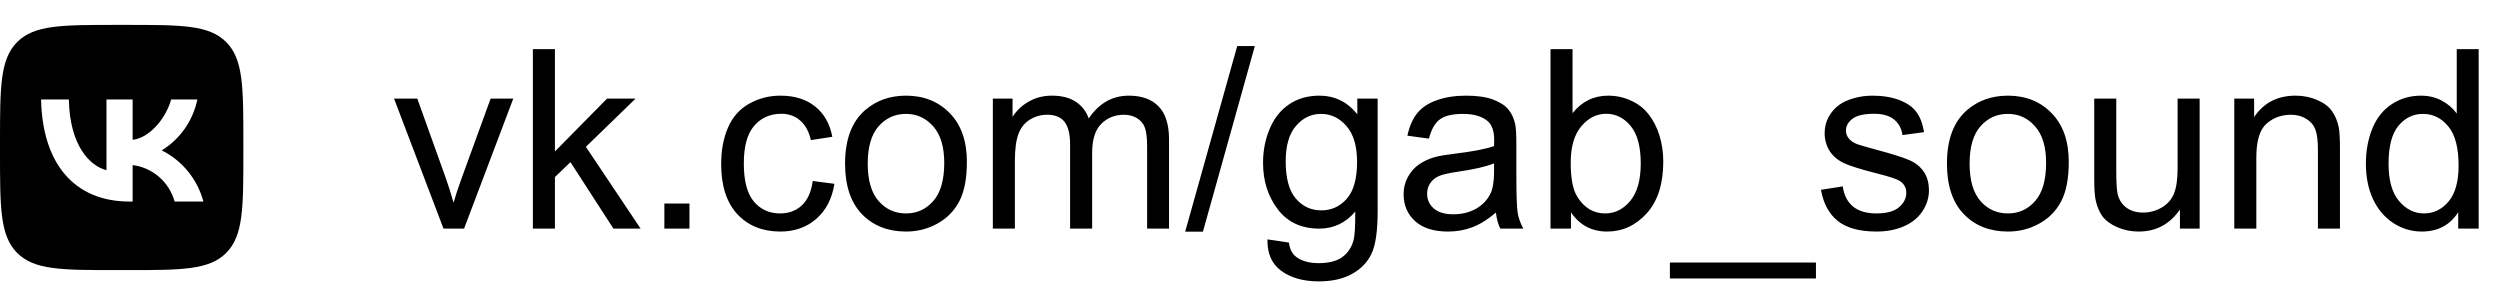
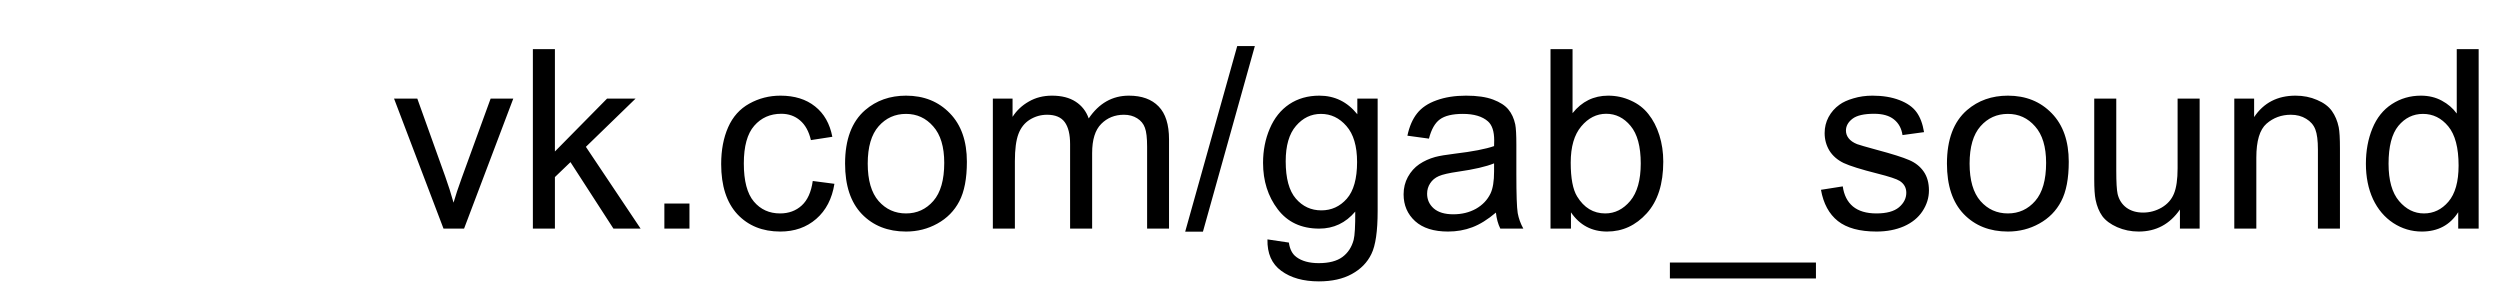
<svg xmlns="http://www.w3.org/2000/svg" width="339" height="39" viewBox="0 0 339 39" fill="none">
  <path d="M60.139 31L53.432 13.369H56.586L60.371 23.928C60.781 25.068 61.157 26.252 61.5 27.48C61.766 26.551 62.136 25.433 62.612 24.127L66.53 13.369H69.602L62.928 31H60.139ZM72.258 31V6.662H75.246V20.541L82.318 13.369H86.186L79.446 19.91L86.867 31H83.182L77.355 21.985L75.246 24.011V31H72.258ZM90.088 31V27.597H93.491V31H90.088ZM110.209 24.542L113.147 24.924C112.826 26.949 112.002 28.537 110.674 29.689C109.357 30.828 107.735 31.398 105.81 31.398C103.397 31.398 101.454 30.613 99.982 29.041C98.522 27.458 97.791 25.195 97.791 22.251C97.791 20.347 98.106 18.682 98.737 17.254C99.368 15.826 100.326 14.758 101.609 14.05C102.904 13.33 104.31 12.971 105.826 12.971C107.741 12.971 109.307 13.458 110.524 14.432C111.742 15.395 112.522 16.767 112.865 18.549L109.96 18.997C109.683 17.813 109.191 16.922 108.482 16.324C107.785 15.727 106.938 15.428 105.942 15.428C104.437 15.428 103.214 15.97 102.273 17.055C101.333 18.128 100.862 19.833 100.862 22.168C100.862 24.537 101.316 26.258 102.224 27.331C103.131 28.405 104.315 28.941 105.776 28.941C106.95 28.941 107.929 28.582 108.715 27.862C109.501 27.143 109.999 26.036 110.209 24.542ZM114.592 22.185C114.592 18.92 115.499 16.501 117.314 14.93C118.831 13.624 120.679 12.971 122.859 12.971C125.283 12.971 127.264 13.768 128.803 15.361C130.341 16.944 131.11 19.135 131.11 21.936C131.11 24.204 130.767 25.992 130.081 27.298C129.406 28.593 128.415 29.6 127.109 30.319C125.814 31.039 124.398 31.398 122.859 31.398C120.391 31.398 118.394 30.607 116.866 29.024C115.35 27.442 114.592 25.162 114.592 22.185ZM117.663 22.185C117.663 24.442 118.156 26.136 119.141 27.265C120.126 28.383 121.365 28.941 122.859 28.941C124.342 28.941 125.576 28.377 126.562 27.248C127.547 26.119 128.039 24.398 128.039 22.085C128.039 19.905 127.541 18.256 126.545 17.138C125.56 16.009 124.331 15.444 122.859 15.444C121.365 15.444 120.126 16.003 119.141 17.121C118.156 18.239 117.663 19.927 117.663 22.185ZM134.63 31V13.369H137.303V15.843C137.856 14.979 138.592 14.288 139.511 13.768C140.429 13.236 141.475 12.971 142.648 12.971C143.954 12.971 145.022 13.242 145.853 13.784C146.694 14.326 147.286 15.085 147.629 16.059C149.023 14 150.839 12.971 153.074 12.971C154.823 12.971 156.168 13.458 157.108 14.432C158.049 15.395 158.52 16.883 158.52 18.898V31H155.548V19.894C155.548 18.698 155.448 17.84 155.249 17.32C155.061 16.789 154.712 16.363 154.203 16.042C153.694 15.721 153.096 15.56 152.41 15.56C151.171 15.56 150.141 15.976 149.322 16.806C148.503 17.625 148.094 18.942 148.094 20.757V31H145.105V19.545C145.105 18.217 144.862 17.221 144.375 16.557C143.888 15.893 143.091 15.56 141.984 15.56C141.143 15.56 140.363 15.782 139.644 16.225C138.935 16.667 138.421 17.315 138.1 18.167C137.779 19.019 137.618 20.248 137.618 21.852V31H134.63ZM160.711 31.415L167.767 6.247H170.157L163.118 31.415H160.711ZM171.867 32.461L174.772 32.893C174.894 33.789 175.232 34.442 175.785 34.852C176.527 35.405 177.539 35.682 178.823 35.682C180.207 35.682 181.275 35.405 182.027 34.852C182.78 34.298 183.289 33.523 183.555 32.527C183.71 31.919 183.782 30.64 183.771 28.692C182.465 30.231 180.838 31 178.89 31C176.466 31 174.59 30.126 173.262 28.377C171.934 26.628 171.27 24.531 171.27 22.085C171.27 20.403 171.574 18.853 172.183 17.436C172.791 16.009 173.671 14.908 174.822 14.133C175.984 13.358 177.346 12.971 178.906 12.971C180.987 12.971 182.702 13.812 184.053 15.494V13.369H186.809V28.609C186.809 31.354 186.526 33.297 185.962 34.437C185.409 35.588 184.523 36.495 183.306 37.159C182.099 37.823 180.611 38.155 178.84 38.155C176.737 38.155 175.038 37.679 173.743 36.727C172.448 35.787 171.823 34.365 171.867 32.461ZM174.341 21.869C174.341 24.182 174.8 25.87 175.719 26.933C176.637 27.995 177.788 28.526 179.172 28.526C180.544 28.526 181.695 28.001 182.625 26.949C183.555 25.887 184.02 24.227 184.02 21.969C184.02 19.811 183.538 18.184 182.575 17.088C181.623 15.992 180.472 15.444 179.122 15.444C177.794 15.444 176.665 15.987 175.735 17.071C174.806 18.145 174.341 19.744 174.341 21.869ZM202.846 28.825C201.739 29.766 200.671 30.43 199.642 30.817C198.623 31.205 197.528 31.398 196.354 31.398C194.418 31.398 192.929 30.928 191.889 29.987C190.848 29.035 190.328 27.824 190.328 26.352C190.328 25.488 190.522 24.703 190.909 23.994C191.308 23.275 191.822 22.699 192.453 22.268C193.095 21.836 193.814 21.509 194.611 21.288C195.198 21.133 196.083 20.984 197.268 20.84C199.68 20.552 201.457 20.209 202.597 19.811C202.608 19.401 202.613 19.141 202.613 19.03C202.613 17.813 202.331 16.955 201.767 16.457C201.003 15.782 199.868 15.444 198.363 15.444C196.958 15.444 195.917 15.693 195.242 16.191C194.578 16.678 194.086 17.547 193.765 18.798L190.843 18.399C191.108 17.149 191.546 16.142 192.154 15.378C192.763 14.603 193.643 14.011 194.794 13.602C195.945 13.181 197.279 12.971 198.795 12.971C200.3 12.971 201.523 13.148 202.464 13.502C203.405 13.856 204.096 14.304 204.539 14.847C204.982 15.378 205.292 16.053 205.469 16.872C205.568 17.381 205.618 18.3 205.618 19.628V23.612C205.618 26.39 205.679 28.15 205.801 28.892C205.934 29.622 206.188 30.325 206.564 31H203.443C203.133 30.38 202.934 29.655 202.846 28.825ZM202.597 22.151C201.512 22.594 199.885 22.97 197.716 23.28C196.487 23.457 195.618 23.657 195.109 23.878C194.6 24.099 194.207 24.426 193.931 24.857C193.654 25.278 193.516 25.748 193.516 26.269C193.516 27.065 193.814 27.73 194.412 28.261C195.021 28.792 195.906 29.058 197.068 29.058C198.219 29.058 199.243 28.809 200.14 28.311C201.036 27.801 201.695 27.11 202.115 26.235C202.436 25.56 202.597 24.564 202.597 23.247V22.151ZM213.022 31H210.25V6.662H213.238V15.345C214.5 13.762 216.11 12.971 218.069 12.971C219.154 12.971 220.178 13.192 221.141 13.635C222.115 14.066 222.911 14.681 223.531 15.477C224.162 16.263 224.655 17.215 225.009 18.333C225.363 19.451 225.54 20.646 225.54 21.919C225.54 24.94 224.793 27.276 223.299 28.925C221.805 30.574 220.012 31.398 217.92 31.398C215.839 31.398 214.207 30.53 213.022 28.792V31ZM212.989 22.052C212.989 24.166 213.277 25.693 213.853 26.634C214.793 28.172 216.066 28.941 217.671 28.941C218.977 28.941 220.106 28.377 221.058 27.248C222.009 26.108 222.485 24.415 222.485 22.168C222.485 19.866 222.026 18.167 221.107 17.071C220.2 15.976 219.099 15.428 217.804 15.428C216.498 15.428 215.369 15.998 214.417 17.138C213.465 18.267 212.989 19.905 212.989 22.052ZM226.437 37.757V35.599H246.242V37.757H226.437ZM246.923 25.737L249.878 25.273C250.044 26.457 250.503 27.364 251.256 27.995C252.02 28.626 253.082 28.941 254.443 28.941C255.816 28.941 256.834 28.665 257.498 28.111C258.162 27.547 258.494 26.888 258.494 26.136C258.494 25.461 258.201 24.929 257.614 24.542C257.205 24.276 256.187 23.939 254.56 23.529C252.368 22.976 250.846 22.5 249.994 22.102C249.153 21.692 248.511 21.133 248.068 20.425C247.637 19.705 247.421 18.914 247.421 18.051C247.421 17.265 247.598 16.54 247.952 15.876C248.317 15.201 248.81 14.642 249.43 14.199C249.895 13.856 250.525 13.568 251.322 13.336C252.13 13.092 252.993 12.971 253.912 12.971C255.296 12.971 256.507 13.17 257.548 13.568C258.599 13.967 259.374 14.509 259.872 15.195C260.37 15.87 260.713 16.778 260.901 17.918L257.979 18.316C257.847 17.409 257.459 16.701 256.817 16.191C256.187 15.682 255.29 15.428 254.128 15.428C252.756 15.428 251.776 15.655 251.189 16.108C250.603 16.562 250.31 17.093 250.31 17.702C250.31 18.09 250.431 18.438 250.675 18.748C250.918 19.069 251.3 19.335 251.82 19.545C252.119 19.656 252.999 19.91 254.46 20.309C256.574 20.873 258.046 21.338 258.876 21.703C259.717 22.057 260.376 22.578 260.852 23.264C261.327 23.95 261.565 24.802 261.565 25.82C261.565 26.816 261.272 27.757 260.686 28.643C260.11 29.517 259.274 30.198 258.179 30.685C257.083 31.16 255.843 31.398 254.46 31.398C252.169 31.398 250.42 30.922 249.214 29.971C248.019 29.019 247.255 27.608 246.923 25.737ZM264.006 22.185C264.006 18.92 264.913 16.501 266.729 14.93C268.245 13.624 270.093 12.971 272.273 12.971C274.697 12.971 276.678 13.768 278.217 15.361C279.755 16.944 280.524 19.135 280.524 21.936C280.524 24.204 280.181 25.992 279.495 27.298C278.82 28.593 277.829 29.6 276.523 30.319C275.229 31.039 273.812 31.398 272.273 31.398C269.805 31.398 267.808 30.607 266.28 29.024C264.764 27.442 264.006 25.162 264.006 22.185ZM267.077 22.185C267.077 24.442 267.57 26.136 268.555 27.265C269.54 28.383 270.779 28.941 272.273 28.941C273.757 28.941 274.991 28.377 275.976 27.248C276.961 26.119 277.453 24.398 277.453 22.085C277.453 19.905 276.955 18.256 275.959 17.138C274.974 16.009 273.745 15.444 272.273 15.444C270.779 15.444 269.54 16.003 268.555 17.121C267.57 18.239 267.077 19.927 267.077 22.185ZM295.599 31V28.41C294.226 30.402 292.361 31.398 290.004 31.398C288.964 31.398 287.99 31.199 287.082 30.801C286.186 30.402 285.516 29.904 285.073 29.307C284.642 28.698 284.337 27.956 284.16 27.082C284.038 26.495 283.978 25.566 283.978 24.293V13.369H286.966V23.148C286.966 24.708 287.027 25.759 287.148 26.302C287.337 27.088 287.735 27.707 288.344 28.161C288.952 28.604 289.705 28.825 290.602 28.825C291.498 28.825 292.339 28.598 293.125 28.145C293.911 27.68 294.464 27.054 294.785 26.269C295.117 25.472 295.283 24.321 295.283 22.815V13.369H298.271V31H295.599ZM302.97 31V13.369H305.659V15.876C306.954 13.939 308.825 12.971 311.271 12.971C312.333 12.971 313.307 13.164 314.192 13.552C315.089 13.928 315.758 14.426 316.201 15.046C316.644 15.666 316.954 16.402 317.131 17.254C317.242 17.807 317.297 18.776 317.297 20.159V31H314.309V20.275C314.309 19.058 314.192 18.15 313.96 17.553C313.728 16.944 313.312 16.463 312.715 16.108C312.128 15.743 311.437 15.56 310.64 15.56C309.367 15.56 308.266 15.964 307.336 16.773C306.417 17.58 305.958 19.113 305.958 21.371V31H302.97ZM333.334 31V28.775C332.216 30.524 330.573 31.398 328.403 31.398C326.998 31.398 325.703 31.011 324.519 30.236C323.345 29.462 322.432 28.383 321.779 26.999C321.137 25.605 320.816 24.005 320.816 22.201C320.816 20.441 321.11 18.848 321.696 17.42C322.283 15.981 323.163 14.88 324.336 14.116C325.509 13.352 326.821 12.971 328.271 12.971C329.333 12.971 330.279 13.198 331.109 13.651C331.939 14.094 332.615 14.675 333.135 15.395V6.662H336.106V31H333.334ZM323.888 22.201C323.888 24.459 324.364 26.147 325.315 27.265C326.267 28.383 327.391 28.941 328.686 28.941C329.992 28.941 331.098 28.41 332.006 27.348C332.924 26.274 333.384 24.642 333.384 22.45C333.384 20.037 332.919 18.267 331.989 17.138C331.06 16.009 329.914 15.444 328.553 15.444C327.225 15.444 326.112 15.987 325.216 17.071C324.33 18.156 323.888 19.866 323.888 22.201Z" fill="black" />
-   <path d="M2.32 5.712C0 8.049 0 11.812 0 19.335V20.665C0 28.189 0 31.951 2.32 34.288C4.639 36.625 8.373 36.625 15.84 36.625H17.16C24.627 36.625 28.361 36.625 30.68 34.288C33 31.951 33 28.189 33 20.665V19.335C33 11.812 33 8.049 30.68 5.712C28.361 3.375 24.627 3.375 17.16 3.375H15.84C8.373 3.375 4.639 3.375 2.32 5.712ZM5.569 13.489H9.336C9.46 19.834 12.238 22.521 14.438 23.076V13.489H17.985V18.961C20.157 18.725 22.44 16.232 23.21 13.489H26.758C26.467 14.911 25.889 16.258 25.058 17.445C24.228 18.633 23.163 19.634 21.931 20.388C23.307 21.076 24.522 22.051 25.496 23.247C26.471 24.444 27.182 25.835 27.582 27.329H23.677C23.318 26.031 22.585 24.869 21.573 23.99C20.56 23.11 19.312 22.551 17.985 22.383V27.329H17.559C10.037 27.329 5.748 22.134 5.569 13.489" fill="black" />
</svg>